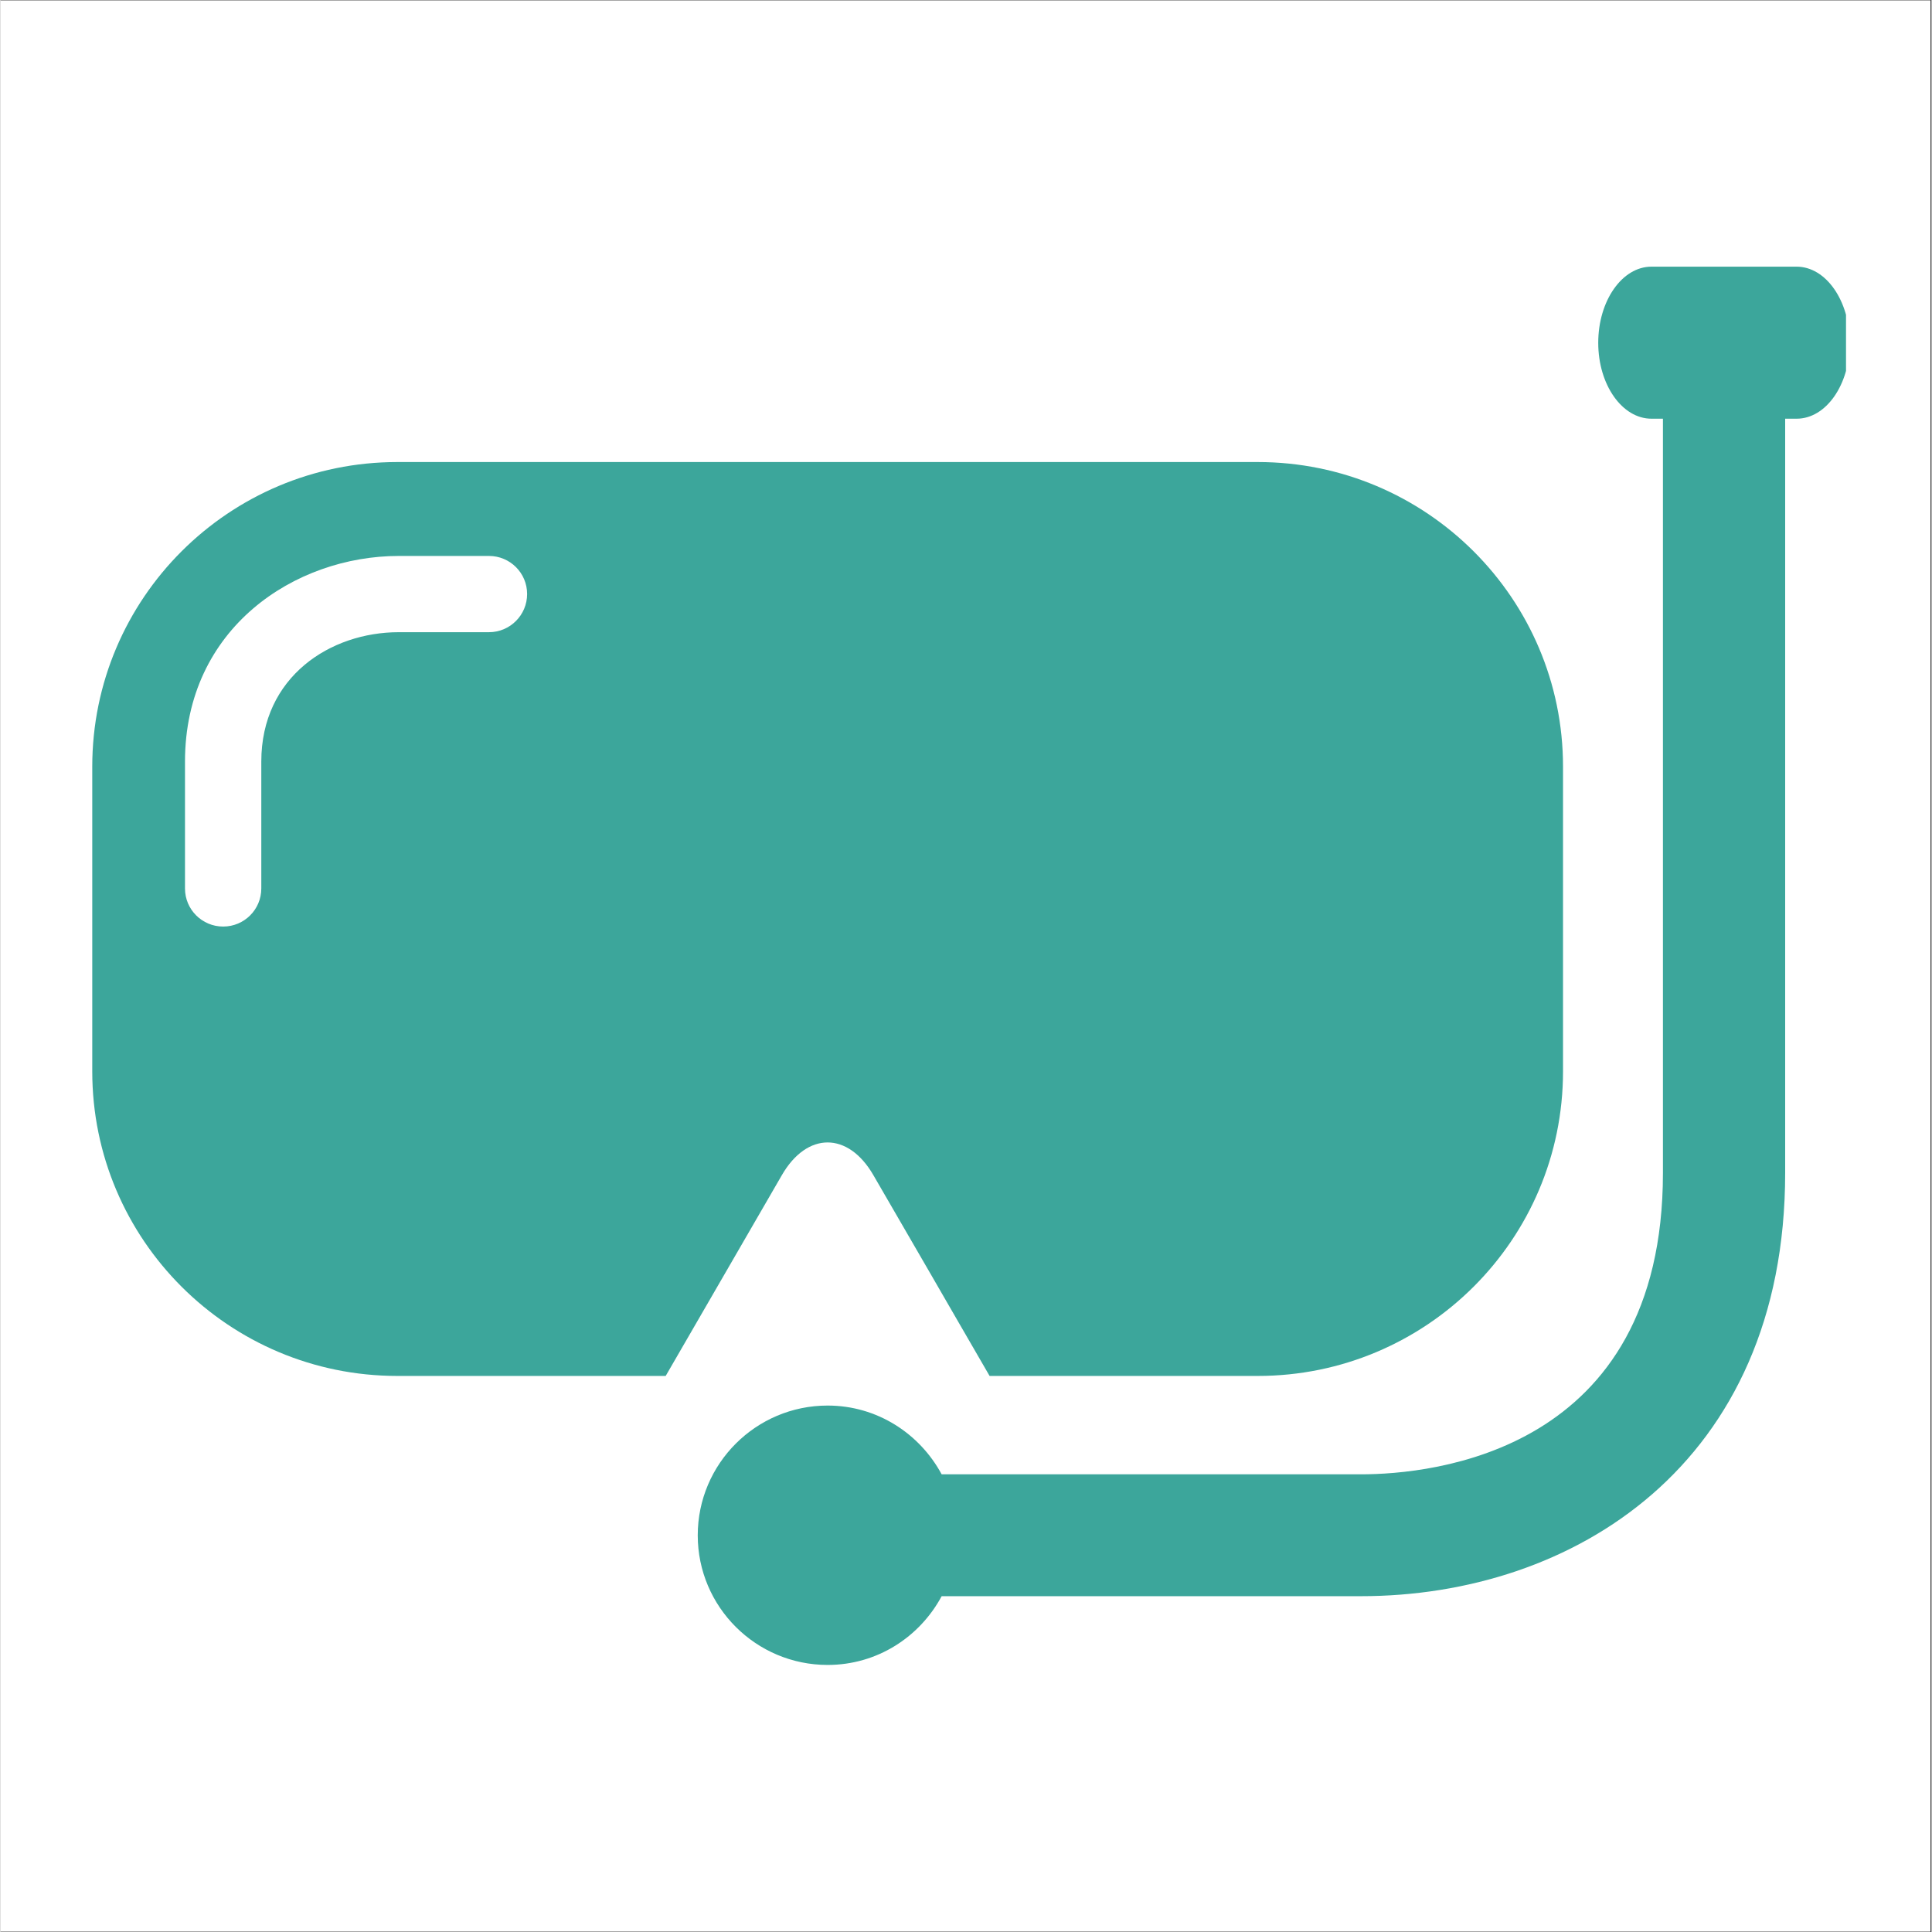
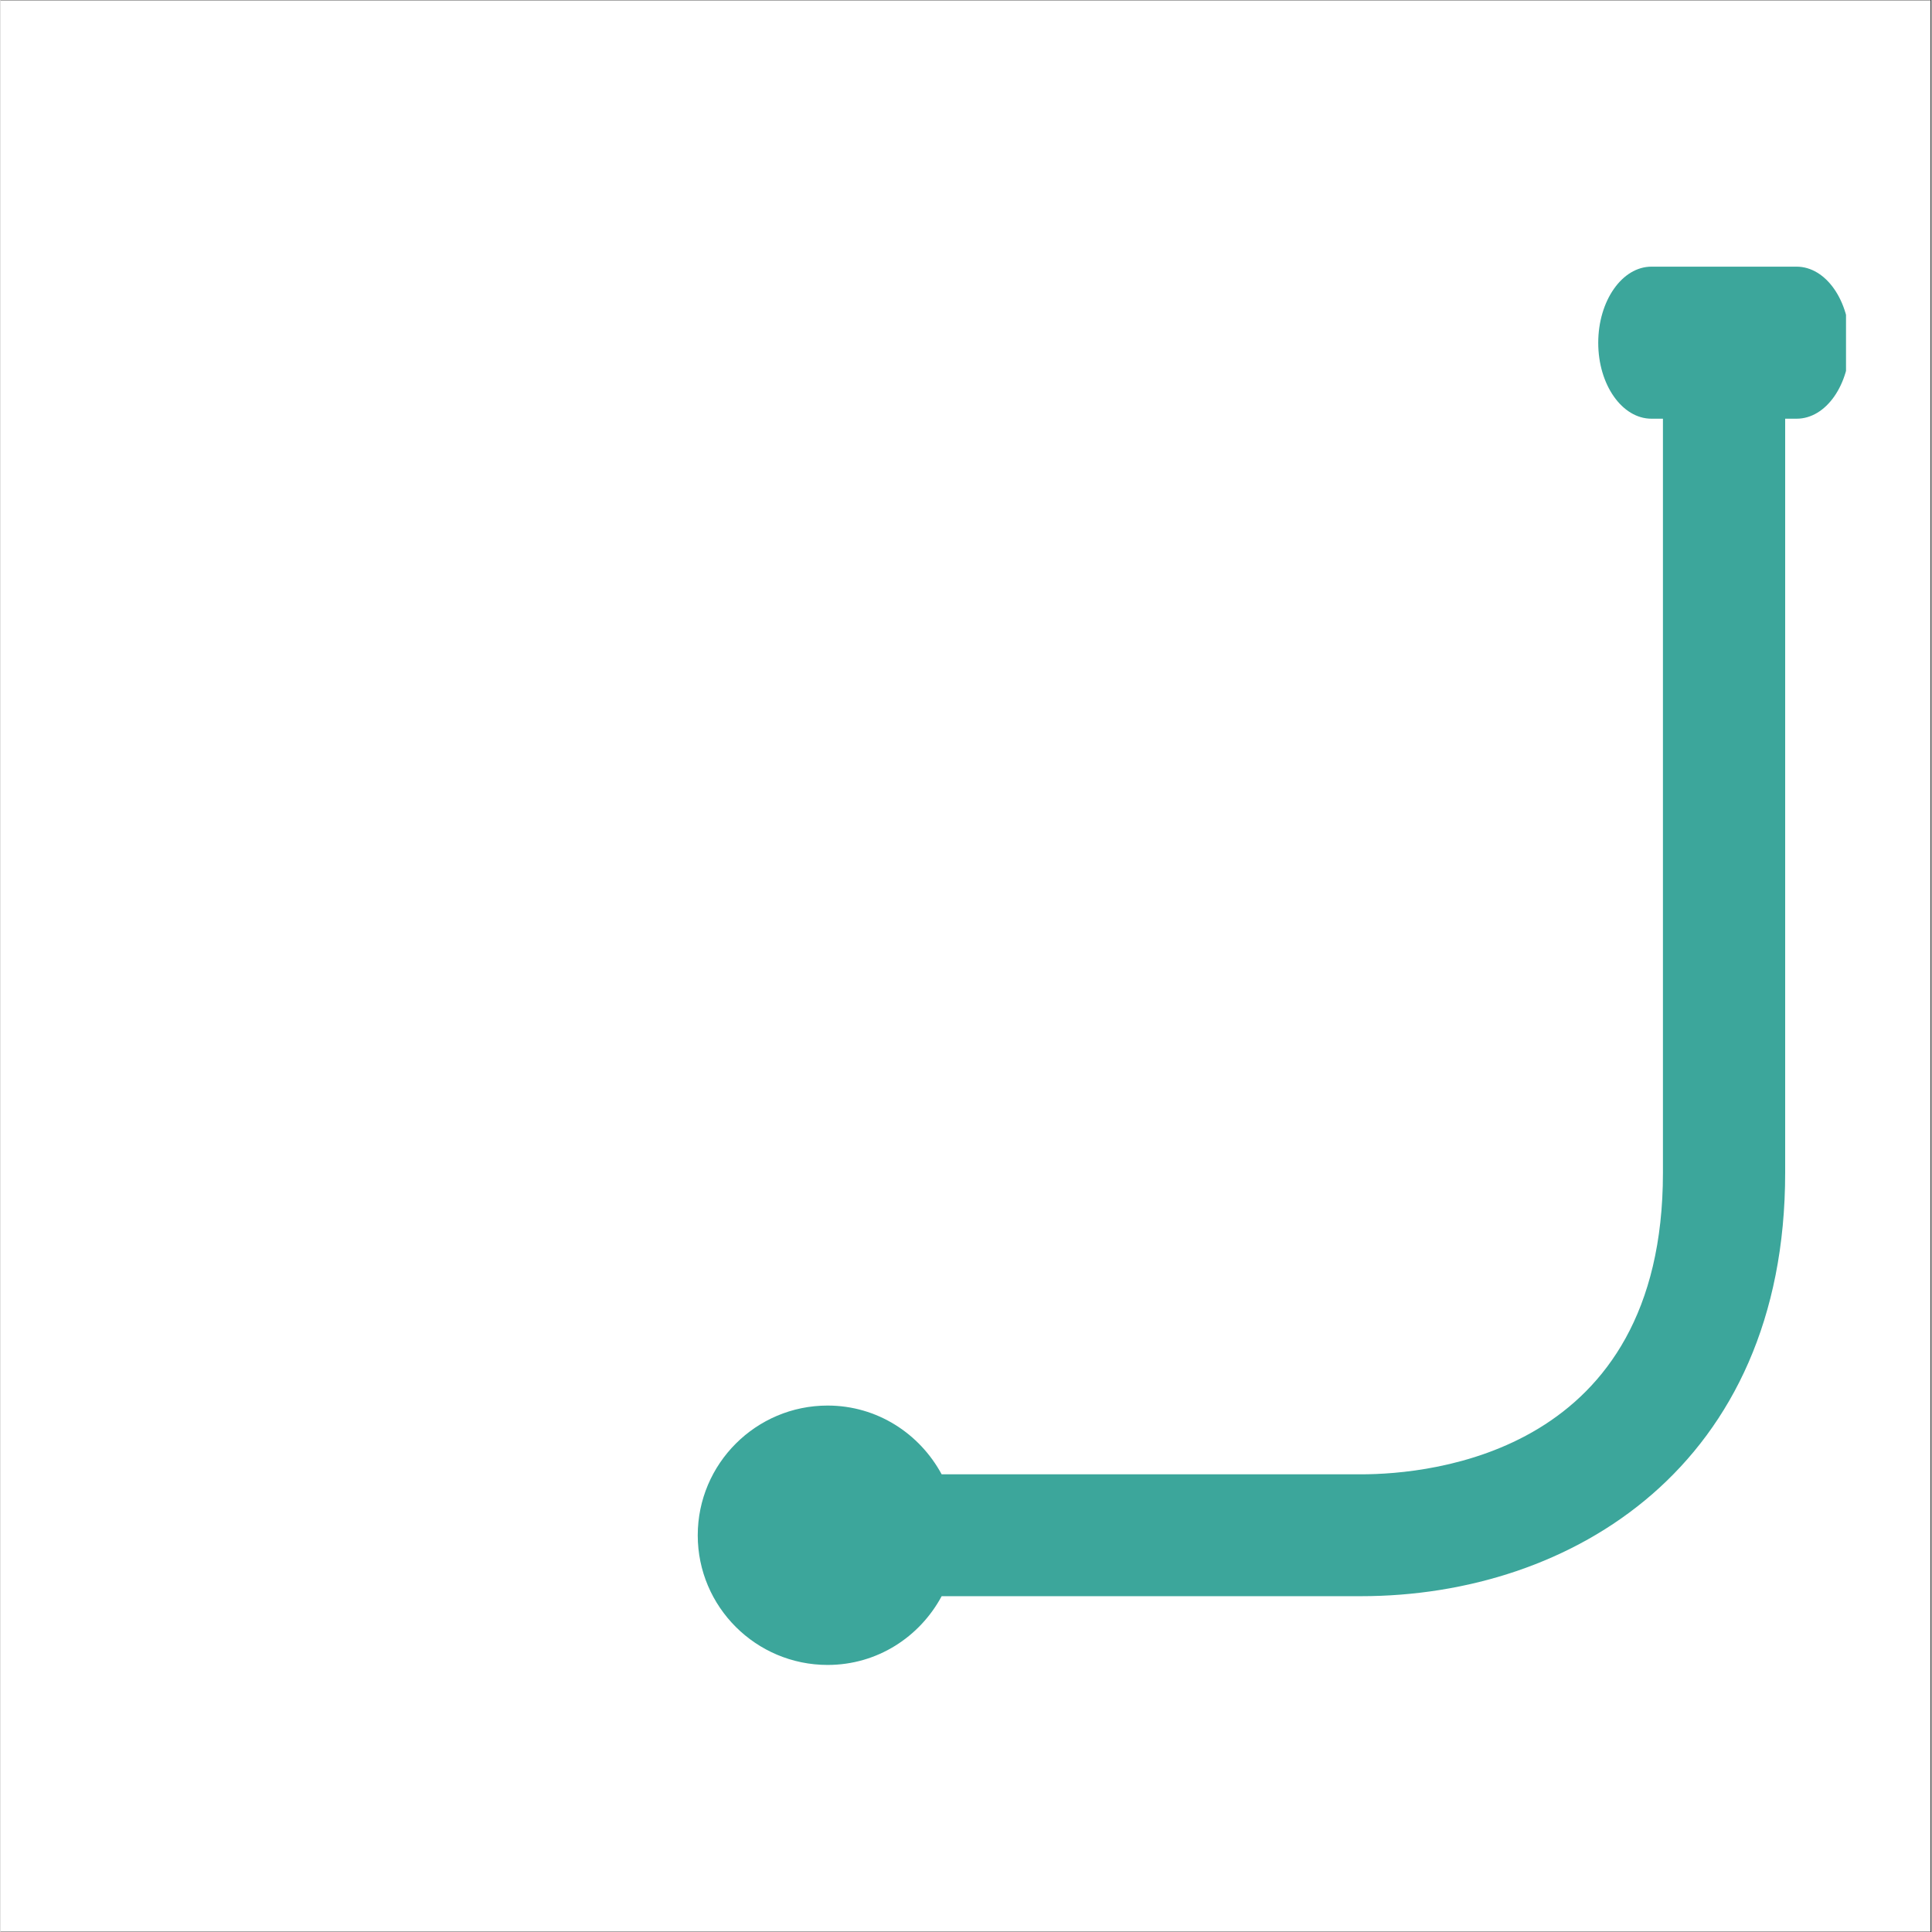
<svg xmlns="http://www.w3.org/2000/svg" width="300" viewBox="0 0 224.88 225" height="300" preserveAspectRatio="xMidYMid meet">
  <rect x="0" y="0" width="224.88" height="225" fill="#333333" stroke="none" />
  <defs>
    <clipPath id="ee1f7dc8e1">
      <path d="M 0 0.059 L 224.762 0.059 L 224.762 224.938 L 0 224.938 Z M 0 0.059 " clip-rule="nonzero" />
    </clipPath>
    <clipPath id="0fabeced29">
      <path d="M 81 31 L 214.926 31 L 214.926 194 L 81 194 Z M 81 31 " clip-rule="nonzero" />
    </clipPath>
    <clipPath id="b47110b4dd">
-       <path d="M 10.285 53 L 182 53 L 182 161 L 10.285 161 Z M 10.285 53 " clip-rule="nonzero" />
-     </clipPath>
+       </clipPath>
  </defs>
  <g clip-path="url(#ee1f7dc8e1)">
-     <path fill="#ffffff" d="M 0 0.059 L 224.879 0.059 L 224.879 224.941 L 0 224.941 Z M 0 0.059 " fill-opacity="1" fill-rule="nonzero" />
+     <path fill="#ffffff" d="M 0 0.059 L 224.879 0.059 L 224.879 224.941 L 0 224.941 Z " fill-opacity="1" fill-rule="nonzero" />
    <path fill="#ffffff" d="M 0 0.059 L 224.879 0.059 L 224.879 224.941 L 0 224.941 Z M 0 0.059 " fill-opacity="1" fill-rule="nonzero" />
  </g>
  <g clip-path="url(#0fabeced29)">
    <path fill="#3ca69b" d="M 209.168 31.055 L 192.266 31.055 C 188.852 31.055 186.07 35.027 186.07 39.926 C 186.07 44.809 188.852 48.762 192.266 48.762 L 193.605 48.762 L 193.605 136.594 C 193.605 169.176 166.676 171.699 158.434 171.699 L 109.605 171.699 C 107.051 166.965 102.102 163.691 96.324 163.691 C 87.98 163.691 81.199 170.465 81.199 178.805 C 81.199 187.129 87.98 193.898 96.324 193.898 C 102.102 193.898 107.051 190.645 109.605 185.891 L 158.434 185.891 C 183.023 185.891 207.84 170.648 207.84 136.586 L 207.84 48.762 L 209.176 48.762 C 212.602 48.762 215.363 44.809 215.363 39.926 C 215.355 35.027 212.594 31.055 209.168 31.055 Z M 209.168 31.055 " fill-opacity="1" fill-rule="nonzero" />
  </g>
  <g clip-path="url(#b47110b4dd)">
    <path fill="#3ca69b" d="M 90.992 136.863 C 93.926 131.777 98.719 131.777 101.656 136.863 L 108.293 148.32 C 110.16 151.543 112.766 156.074 115.188 160.242 L 146.414 160.242 C 166.047 160.242 181.969 144.363 181.969 124.77 L 181.969 89.281 C 181.969 69.703 166.047 53.809 146.414 53.809 L 46.223 53.809 C 26.59 53.809 10.684 69.703 10.684 89.281 L 10.684 124.77 C 10.684 144.363 26.59 160.242 46.223 160.242 L 77.465 160.242 C 79.879 156.074 82.496 151.551 84.363 148.32 Z M 56.887 73.625 L 46.379 73.625 C 38.43 73.625 30.371 78.793 30.371 88.695 L 30.371 103.473 C 30.371 105.922 28.383 107.906 25.93 107.906 C 23.477 107.906 21.484 105.922 21.484 103.473 L 21.484 88.695 C 21.484 73.137 34.301 64.746 46.379 64.746 L 56.887 64.746 C 59.34 64.746 61.328 66.73 61.328 69.18 C 61.328 71.629 59.34 73.625 56.887 73.625 Z M 56.887 73.625 " fill-opacity="1" fill-rule="nonzero" />
  </g>
</svg>